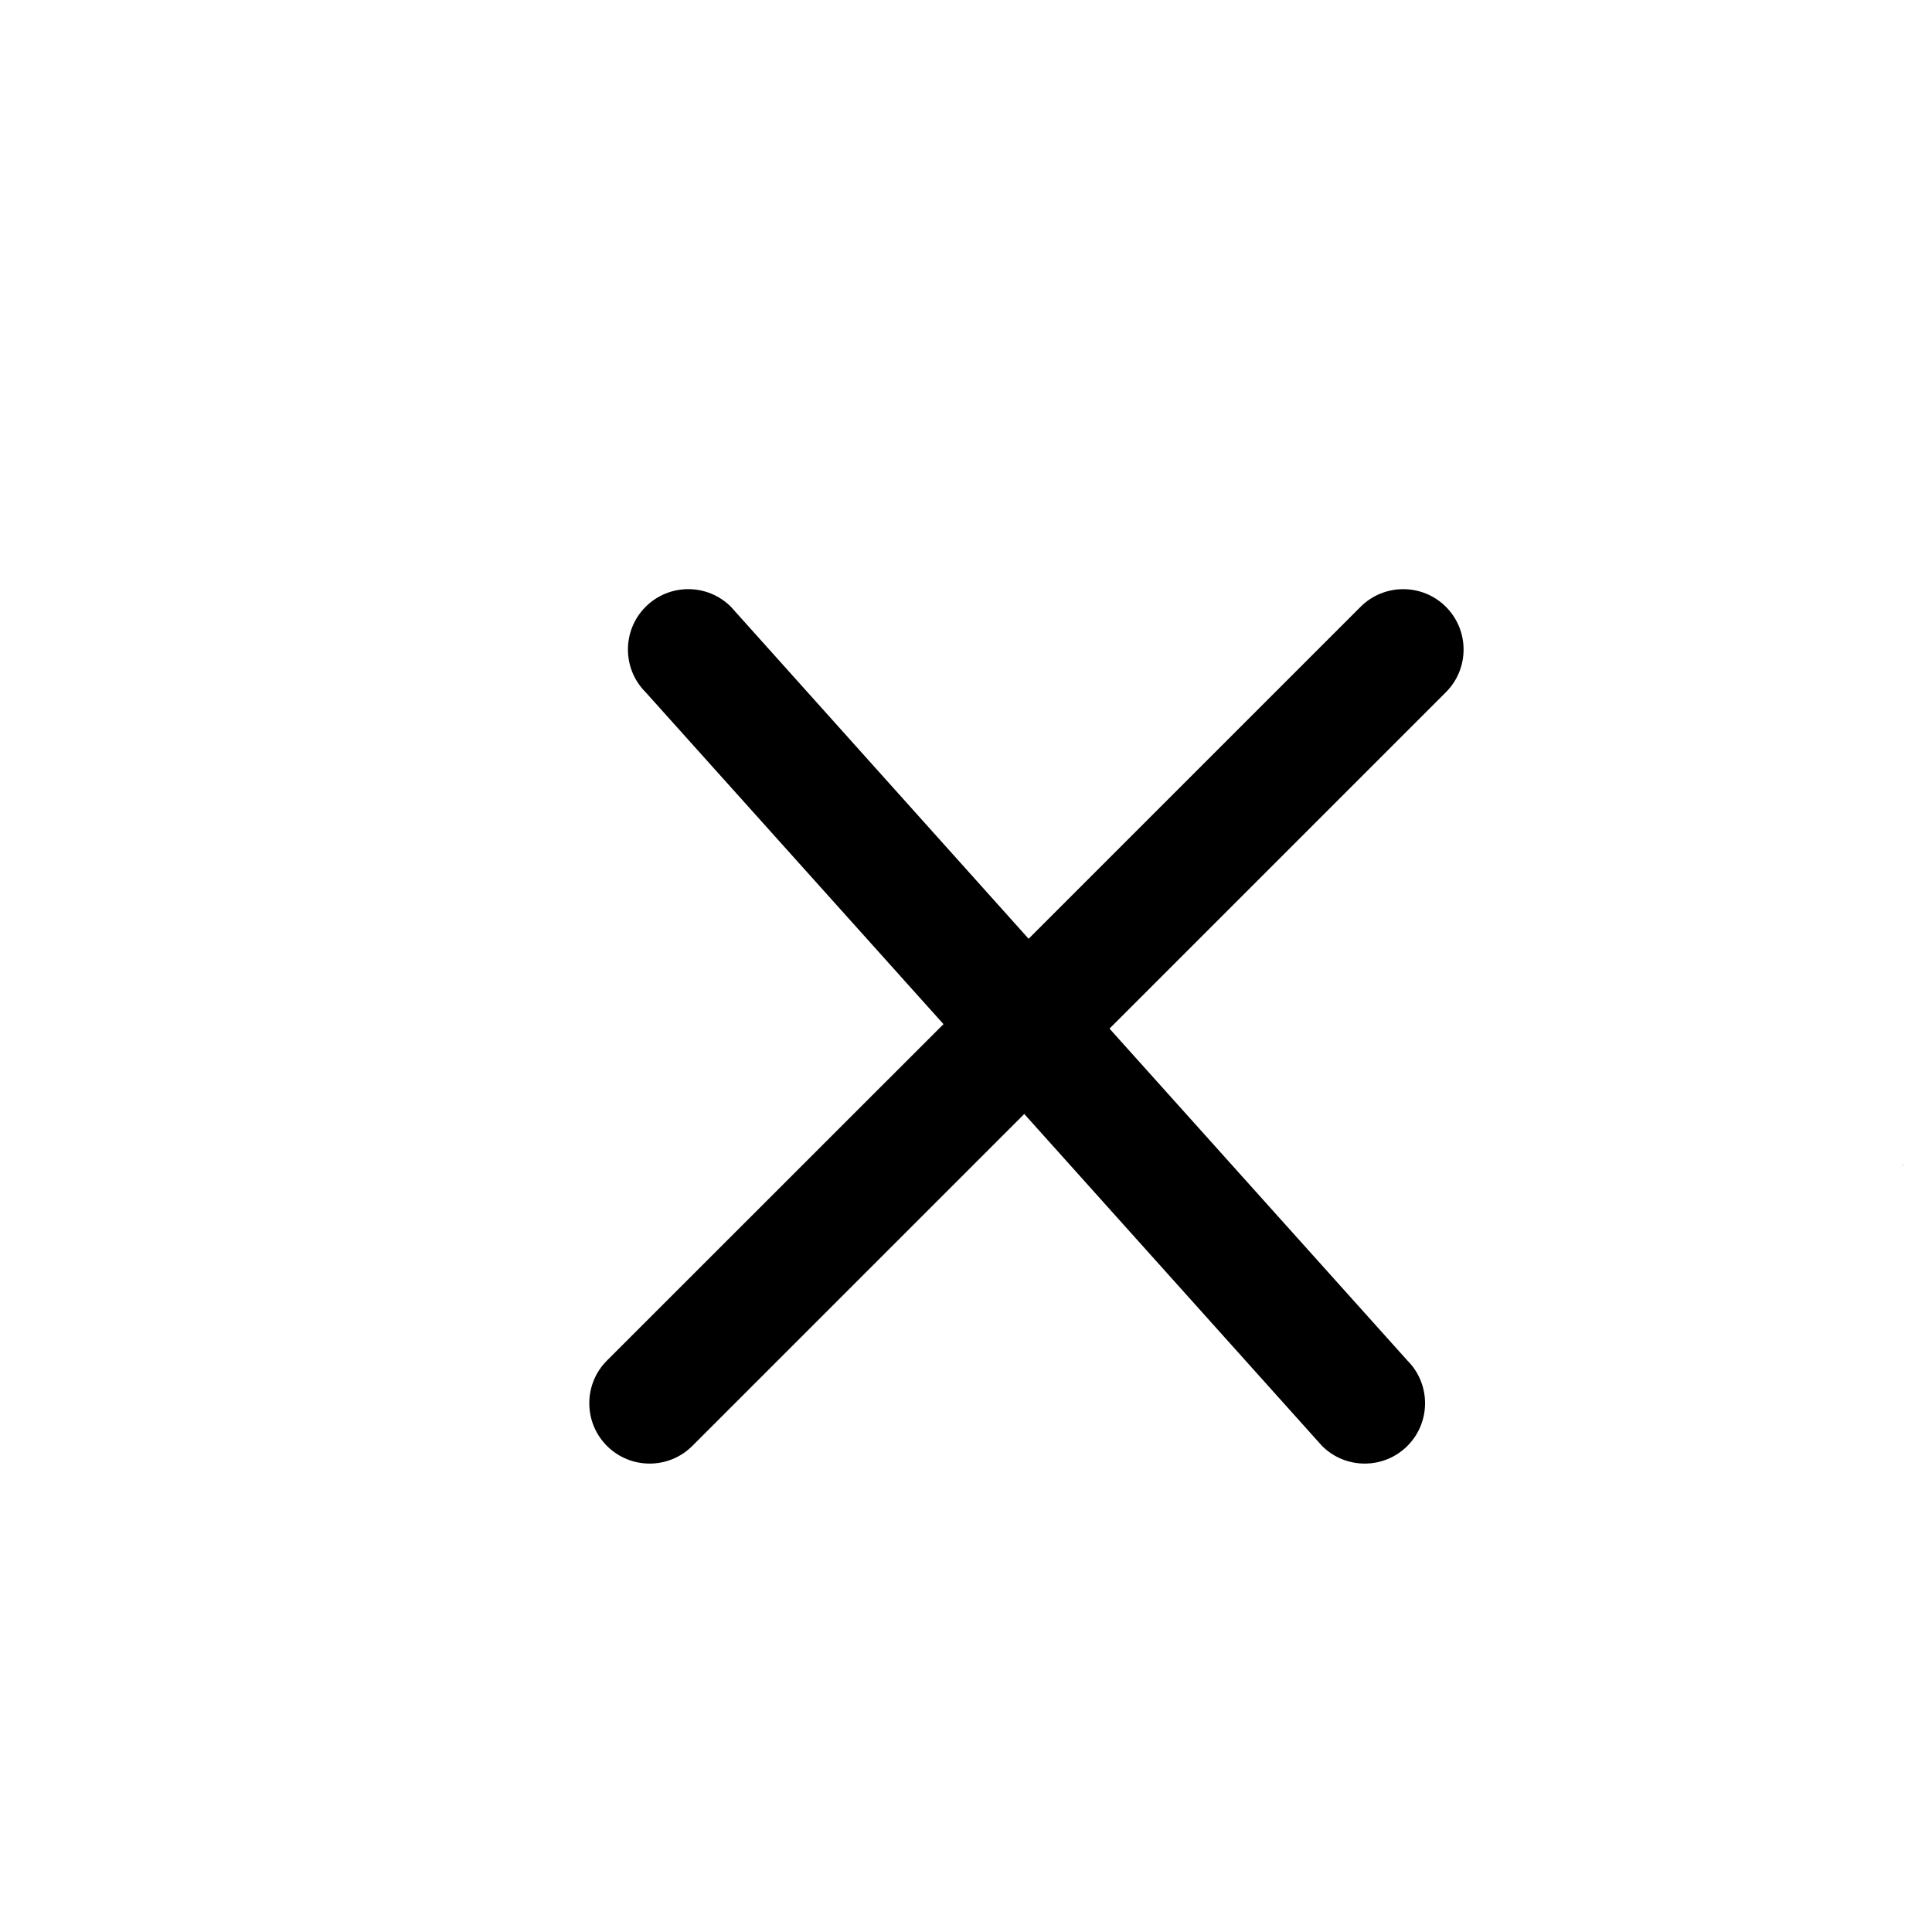
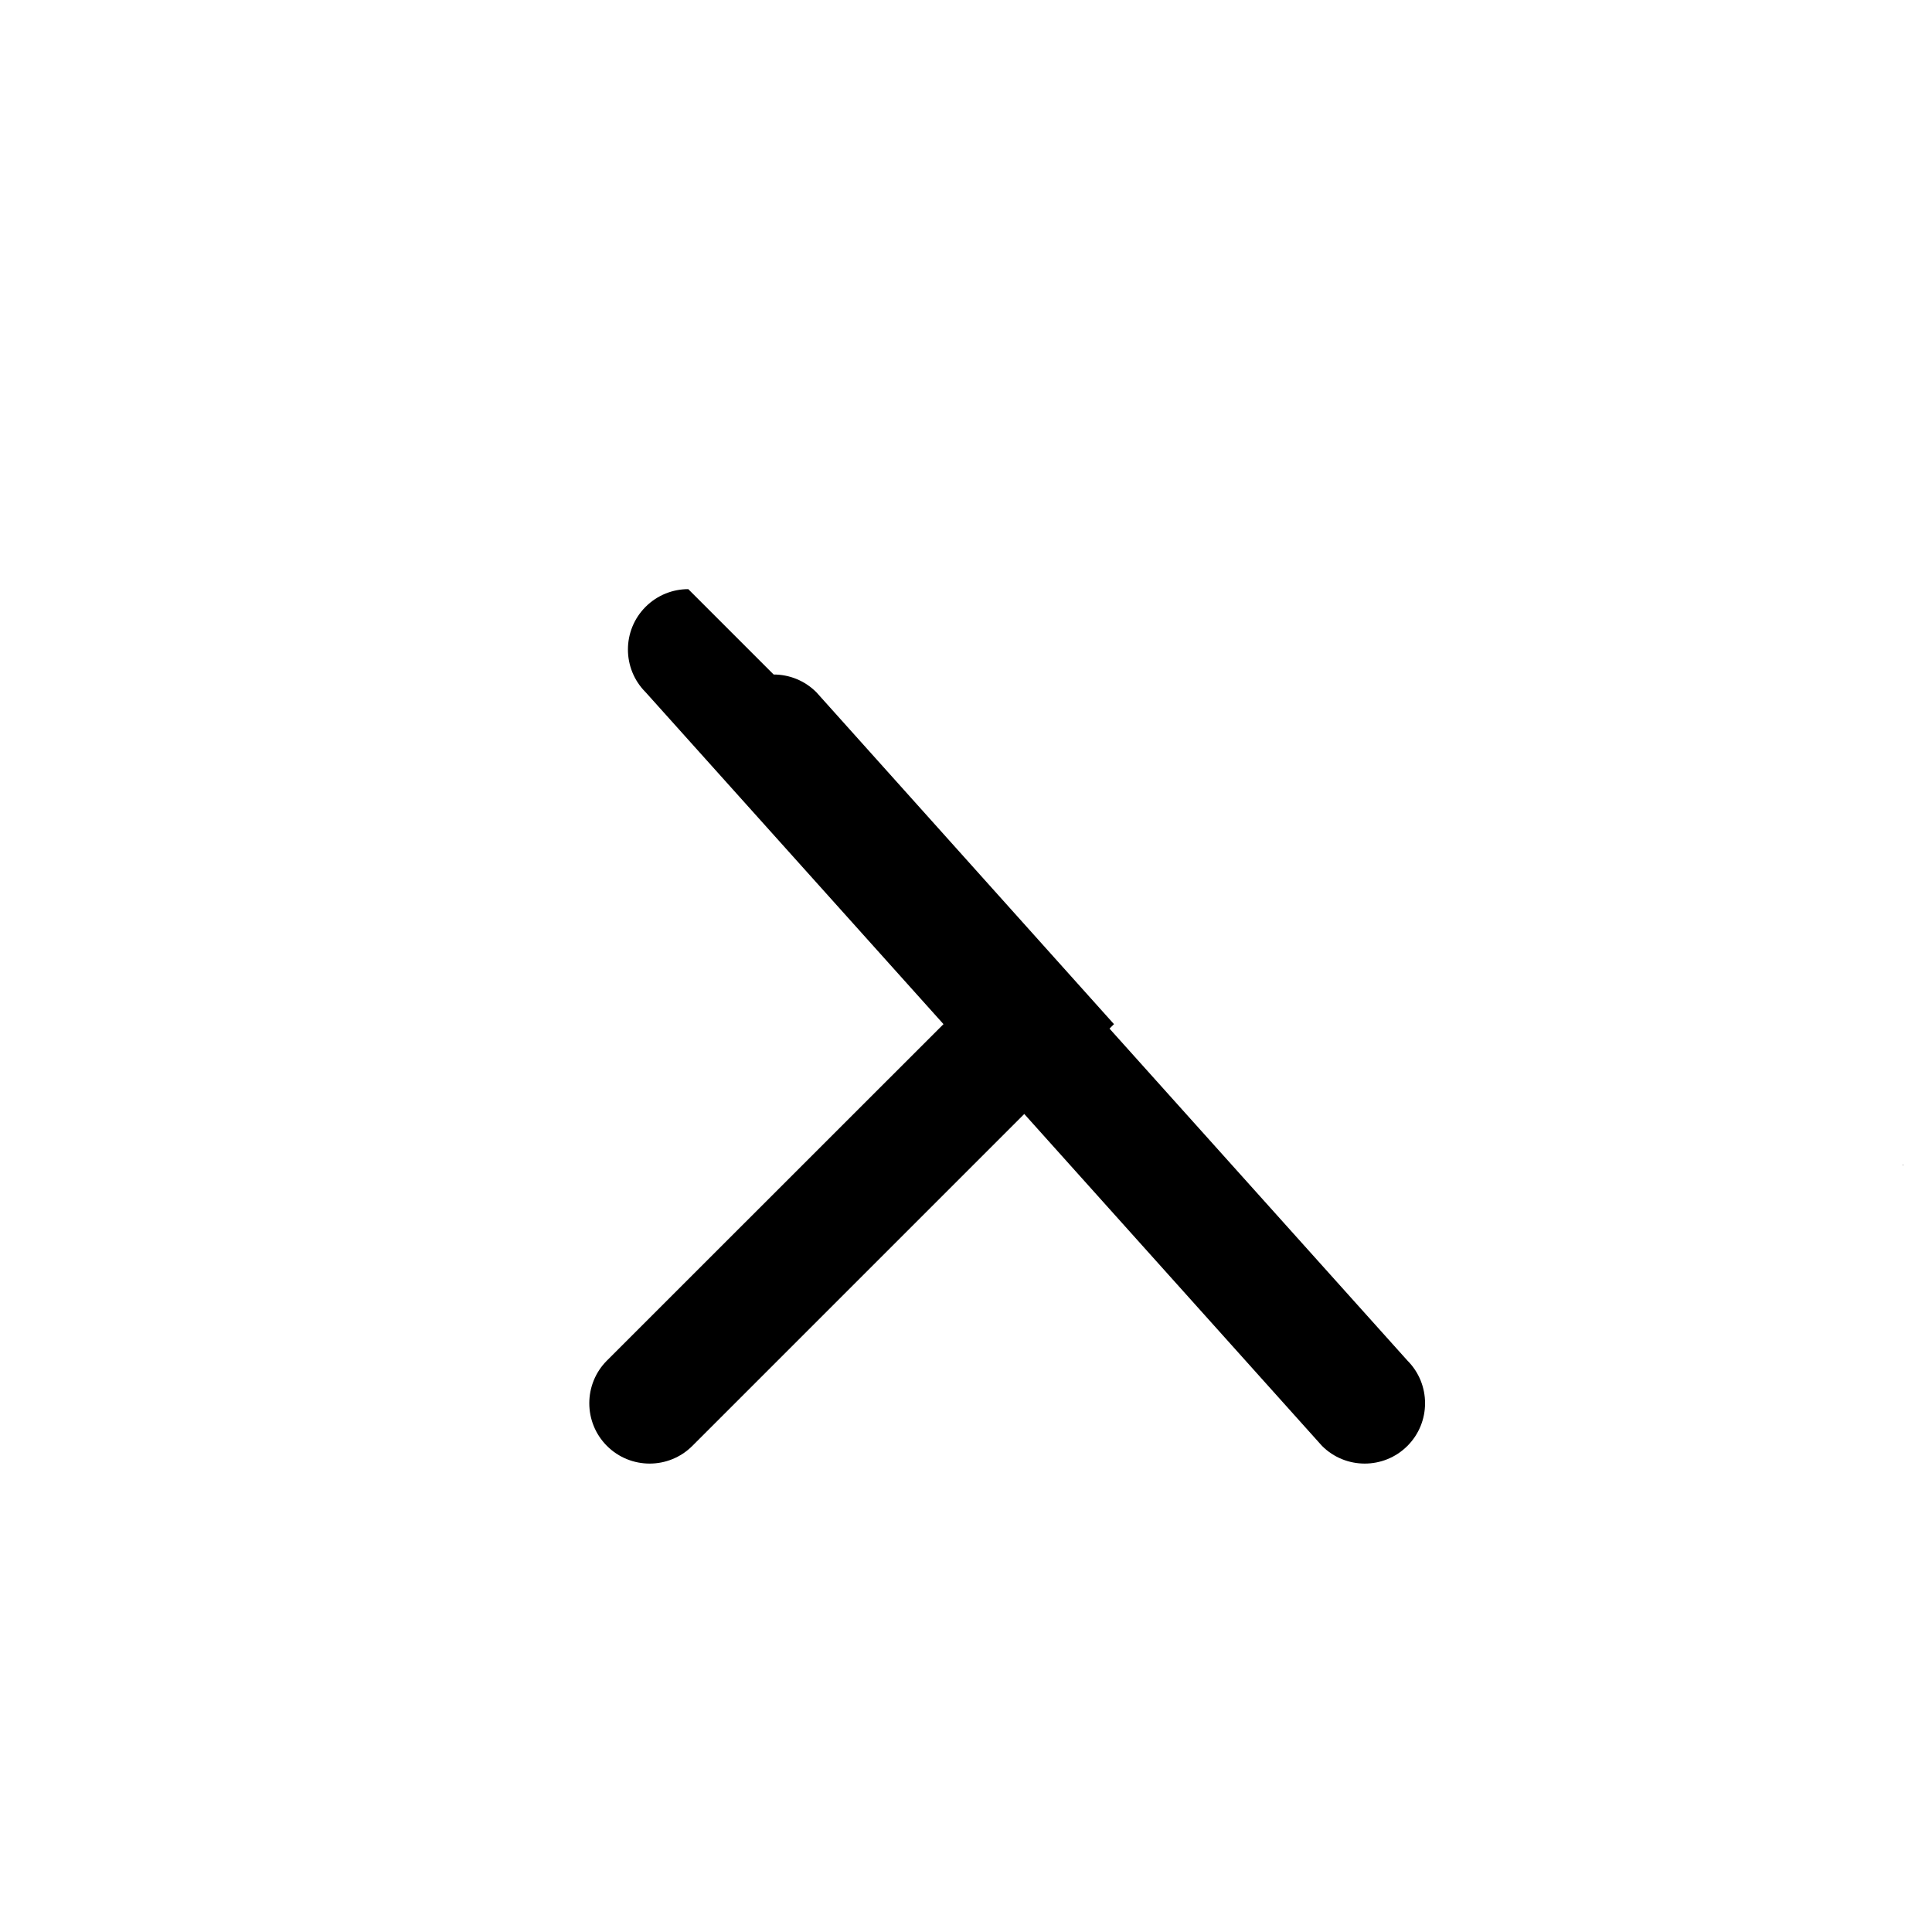
<svg xmlns="http://www.w3.org/2000/svg" xmlns:ns1="http://sodipodi.sourceforge.net/DTD/sodipodi-0.dtd" xmlns:ns2="http://www.inkscape.org/namespaces/inkscape" width="32" height="32" viewBox="0 0 32 32" fill="#000000" version="1.1" id="svg6" ns1:docname="lclose.svg" ns2:version="1.0.1 (3bc2e813f5, 2020-09-07)">
  <defs id="defs10" />
  <ns1:namedview pagecolor="#ffffff" bordercolor="#666666" borderopacity="1" objecttolerance="10" gridtolerance="10" guidetolerance="10" ns2:pageopacity="0" ns2:pageshadow="2" ns2:window-width="1920" ns2:window-height="1027" id="namedview8" showgrid="false" ns2:zoom="13.4375" ns2:cx="37.449176" ns2:cy="5.7785643" ns2:window-x="-8" ns2:window-y="-8" ns2:window-maximized="1" ns2:current-layer="svg6" />
  <g id="g4">
-     <path id="path2" d="m 11.4,9.758 c -0.256,0 -0.512,0.098 -0.707,0.293 -0.39,0.39 -0.39,1.024 0,1.414 l 4.934,5.498 -5.574,5.572 c -0.39,0.39 -0.39,1.024 0,1.414 0.39,0.39 1.024,0.39 1.414,0 l 5.498,-5.498 4.932,5.498 c 0.39,0.39 1.024,0.39 1.414,0 0.39,-0.39 0.39,-1.024 0,-1.414 l -4.934,-5.498 5.572,-5.572 c 0.39,-0.39 0.39,-1.024 0,-1.414 -0.39,-0.39 -1.024,-0.39 -1.414,0 l -5.498,5.498 -4.93,-5.498 c -0.195,-0.195 -0.451,-0.293 -0.707,-0.293 z m 20.115,9.521 c 1.15e-4,0.005 -1.3e-4,0.01 0,0.016 0.002,0.006 0.004,0.013 0.006,0.02 -0.002,-0.012 -0.006,-0.047 -0.006,-0.035 z" />
+     <path id="path2" d="m 11.4,9.758 c -0.256,0 -0.512,0.098 -0.707,0.293 -0.39,0.39 -0.39,1.024 0,1.414 l 4.934,5.498 -5.574,5.572 c -0.39,0.39 -0.39,1.024 0,1.414 0.39,0.39 1.024,0.39 1.414,0 l 5.498,-5.498 4.932,5.498 c 0.39,0.39 1.024,0.39 1.414,0 0.39,-0.39 0.39,-1.024 0,-1.414 l -4.934,-5.498 5.572,-5.572 l -5.498,5.498 -4.93,-5.498 c -0.195,-0.195 -0.451,-0.293 -0.707,-0.293 z m 20.115,9.521 c 1.15e-4,0.005 -1.3e-4,0.01 0,0.016 0.002,0.006 0.004,0.013 0.006,0.02 -0.002,-0.012 -0.006,-0.047 -0.006,-0.035 z" />
  </g>
</svg>